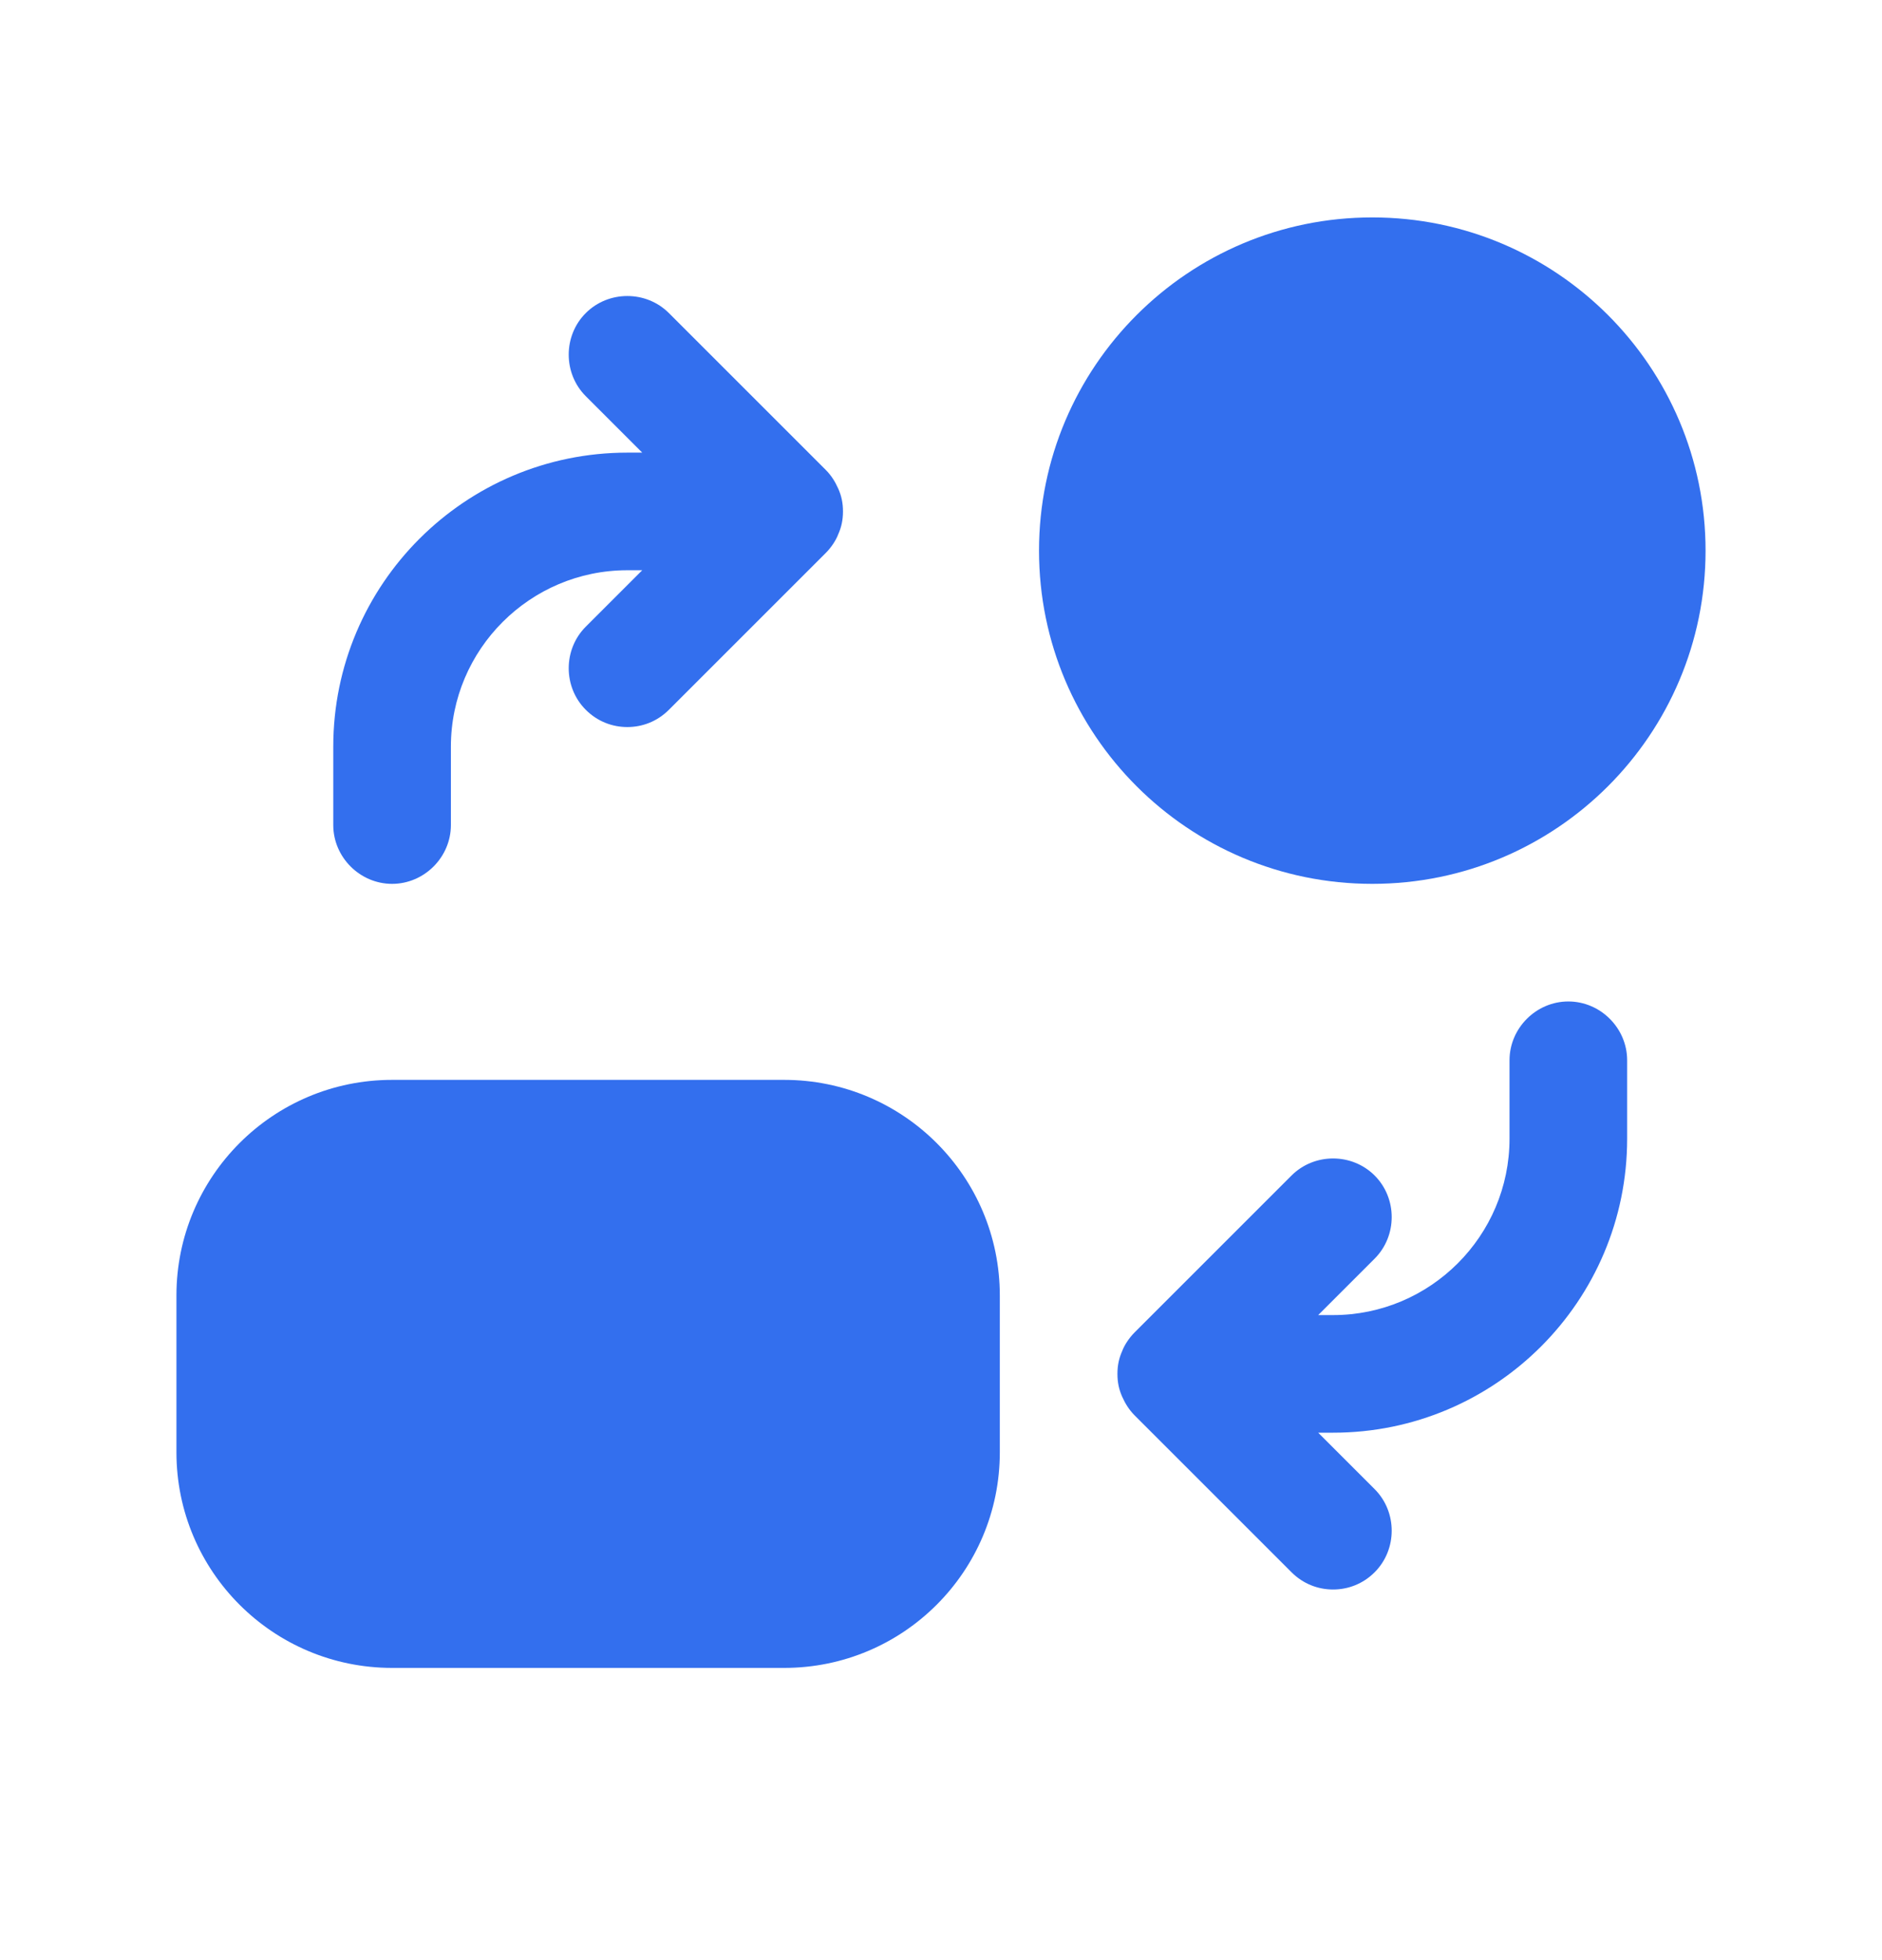
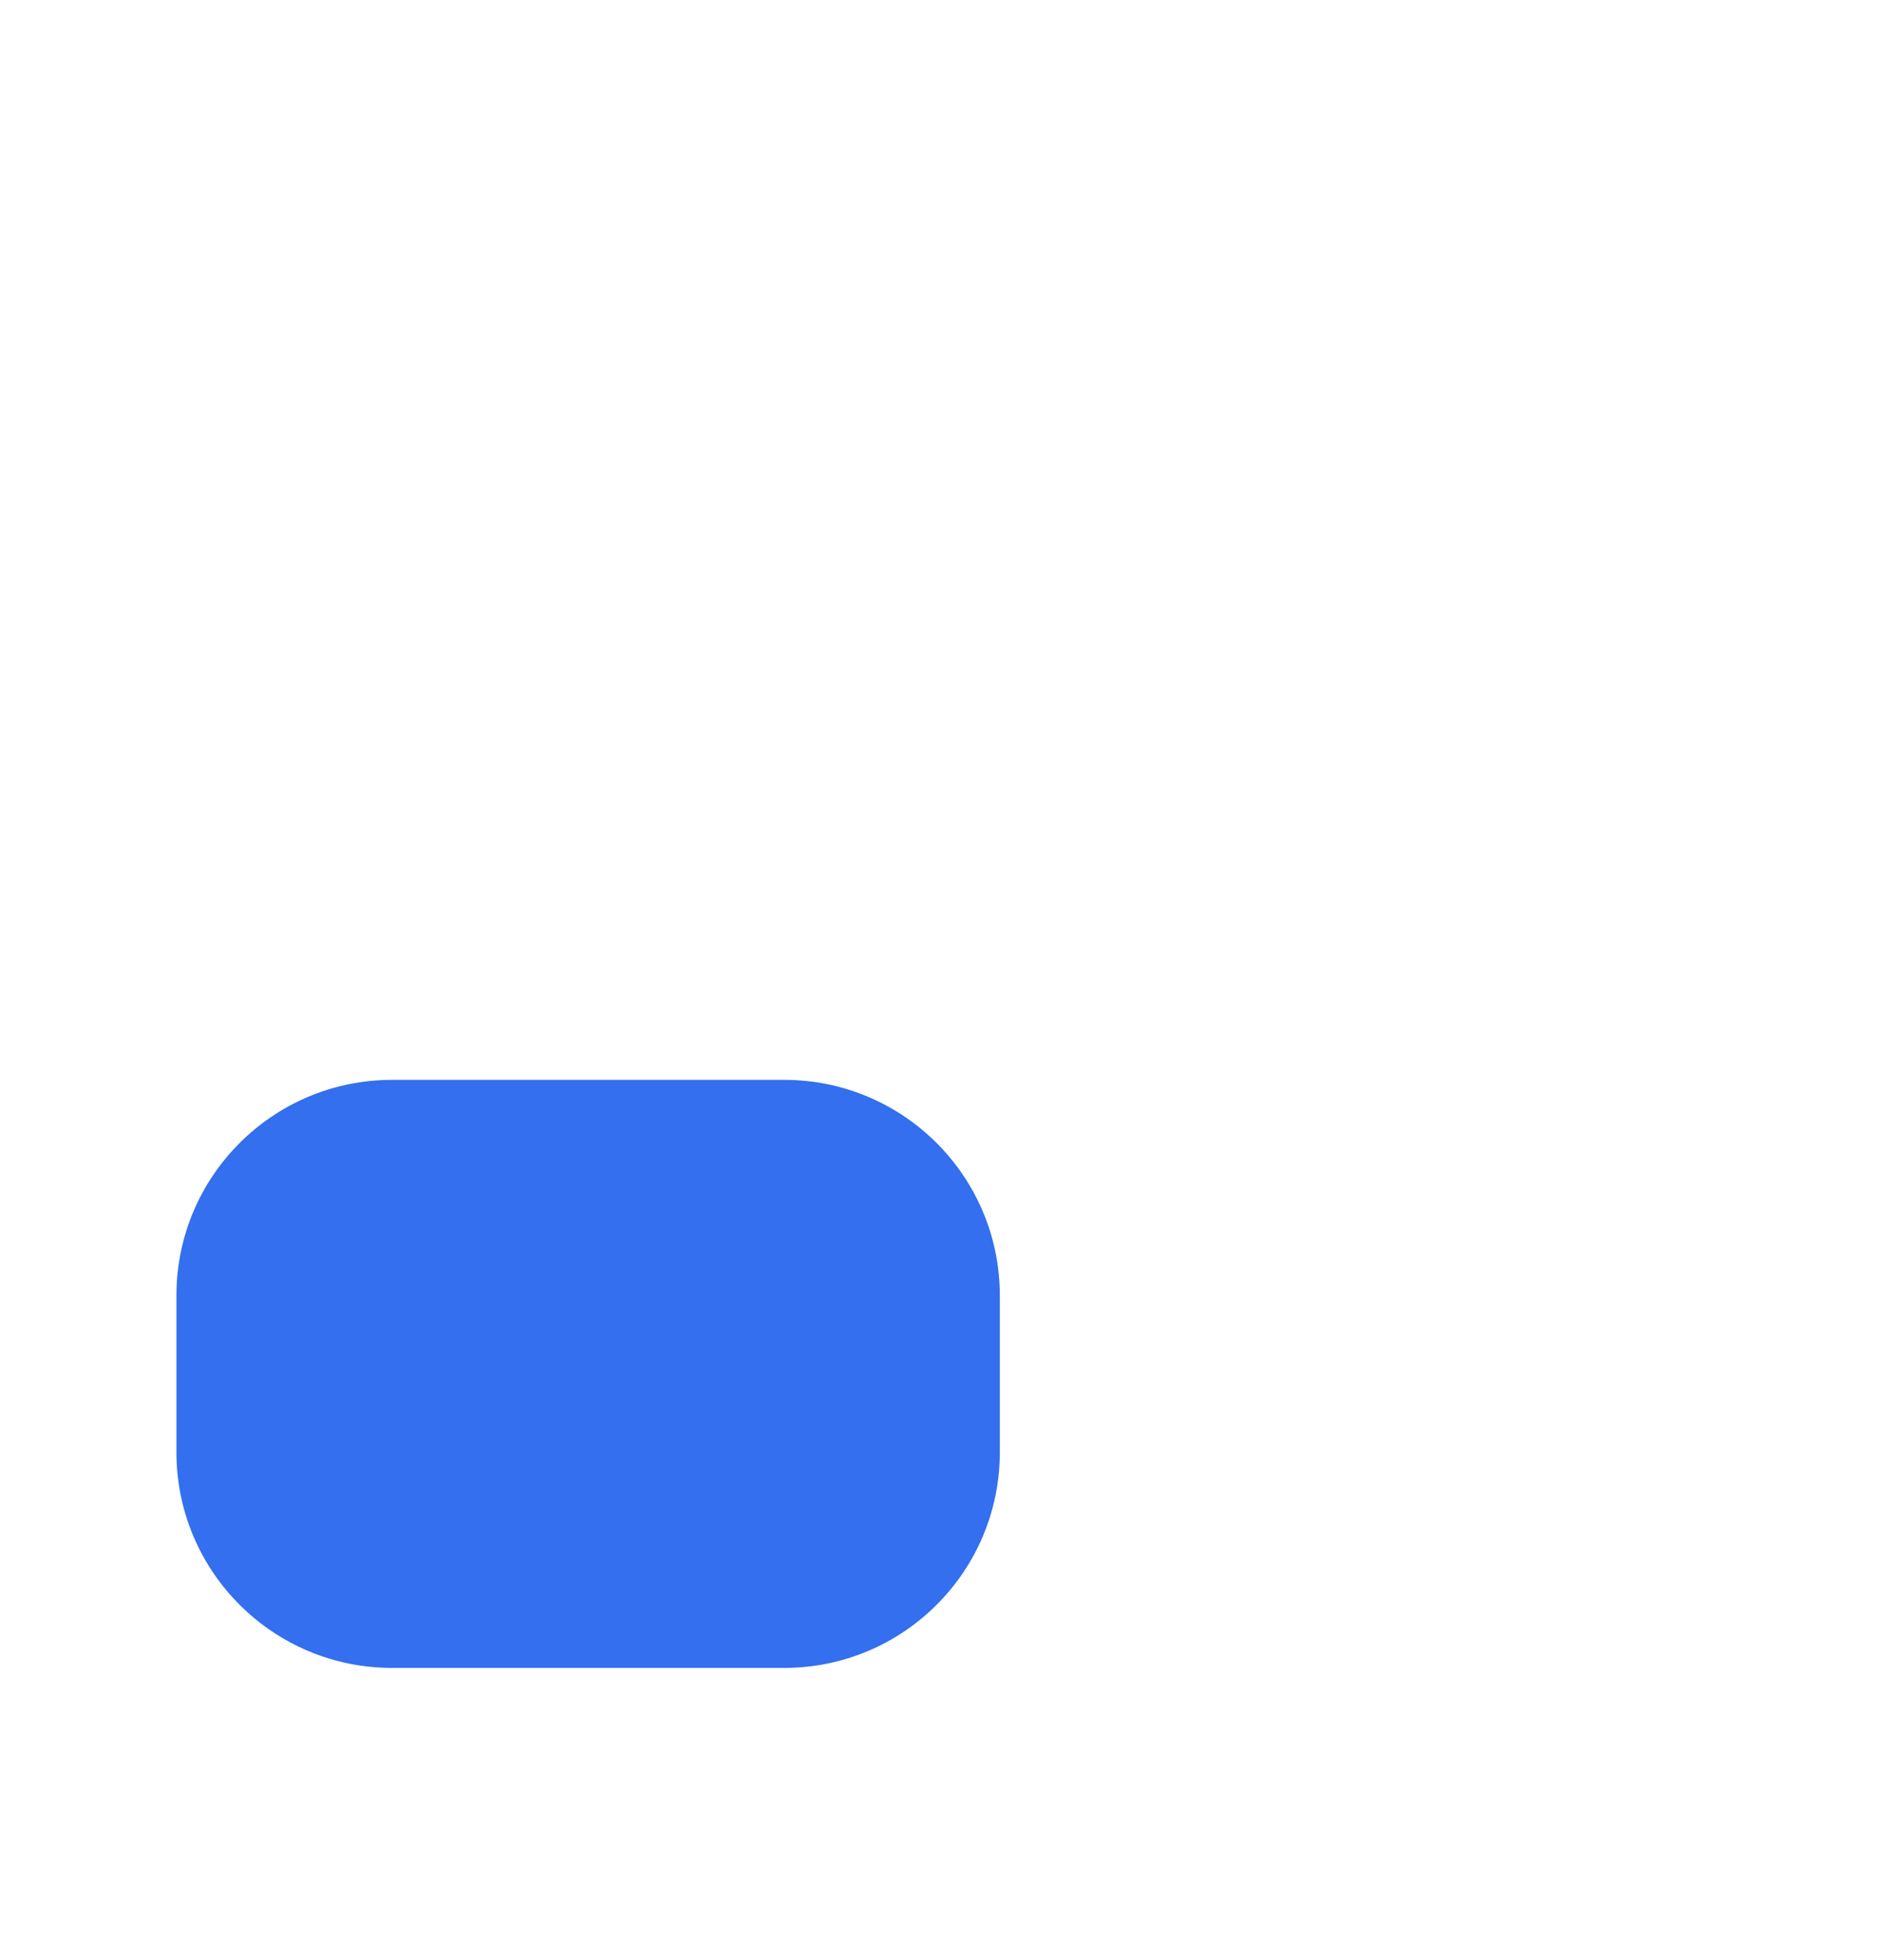
<svg xmlns="http://www.w3.org/2000/svg" width="24" height="25" viewBox="0 0 24 25" fill="none">
-   <path d="M17.5 11.273C19.847 11.273 21.75 9.371 21.75 7.023C21.75 4.676 19.847 2.773 17.5 2.773C15.153 2.773 13.25 4.676 13.25 7.023C13.25 9.371 15.153 11.273 17.5 11.273Z" fill="#336FEE" />
  <path d="M10 13.773H5C3.481 13.773 2.25 15.005 2.25 16.523V18.523C2.25 20.042 3.481 21.273 5 21.273H10C11.519 21.273 12.75 20.042 12.75 18.523V16.523C12.75 15.005 11.519 13.773 10 13.773Z" fill="#336FEE" />
-   <path d="M20 12.773C19.59 12.773 19.25 13.113 19.25 13.523V14.523C19.25 15.763 18.24 16.773 17 16.773H16.81L17.53 16.053C17.82 15.763 17.82 15.283 17.53 14.993C17.24 14.703 16.76 14.703 16.47 14.993L14.47 16.993C14.4 17.063 14.34 17.153 14.31 17.233C14.27 17.323 14.25 17.413 14.25 17.523C14.25 17.633 14.27 17.723 14.31 17.813C14.35 17.903 14.4 17.983 14.47 18.053L16.47 20.053C16.62 20.203 16.81 20.273 17 20.273C17.19 20.273 17.38 20.203 17.53 20.053C17.82 19.763 17.82 19.283 17.53 18.993L16.81 18.273H17C19.07 18.273 20.75 16.593 20.75 14.523V13.523C20.75 13.113 20.41 12.773 20 12.773Z" fill="#336FEE" />
-   <path d="M5 11.273C5.41 11.273 5.75 10.933 5.75 10.523V9.523C5.75 8.283 6.76 7.273 8 7.273H8.19L7.47 7.993C7.18 8.283 7.18 8.763 7.47 9.053C7.62 9.203 7.81 9.273 8 9.273C8.19 9.273 8.38 9.203 8.53 9.053L10.53 7.053C10.6 6.983 10.66 6.893 10.69 6.813C10.73 6.723 10.75 6.633 10.75 6.523C10.75 6.413 10.73 6.323 10.69 6.233C10.65 6.143 10.6 6.063 10.53 5.993L8.53 3.993C8.24 3.703 7.76 3.703 7.47 3.993C7.18 4.283 7.18 4.763 7.47 5.053L8.19 5.773H8C5.93 5.773 4.25 7.453 4.25 9.523V10.523C4.25 10.933 4.59 11.273 5 11.273Z" fill="#336FEE" />
</svg>